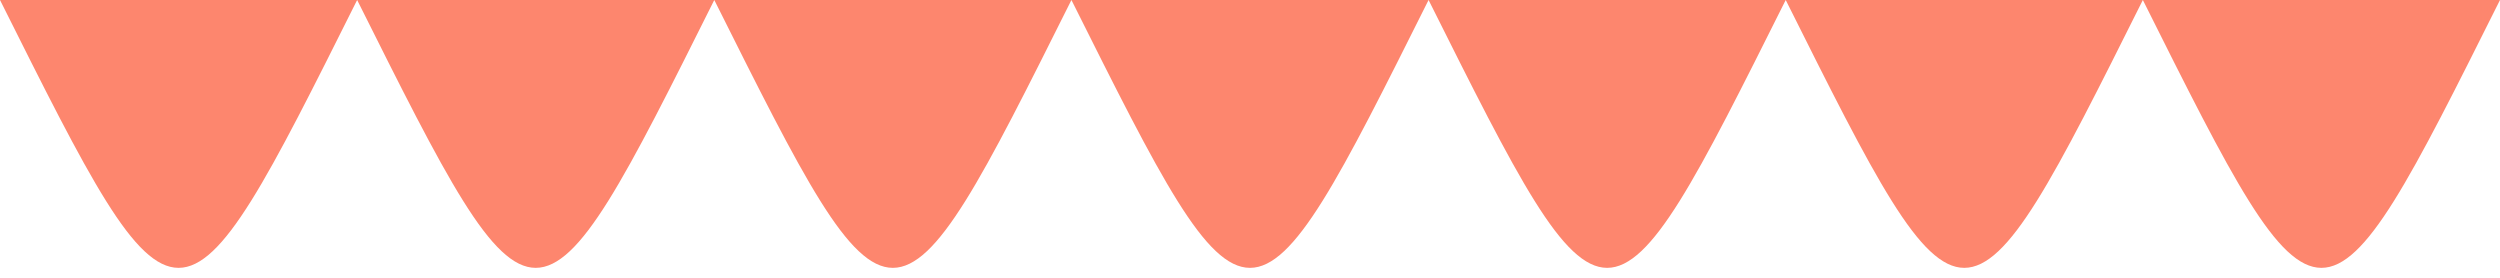
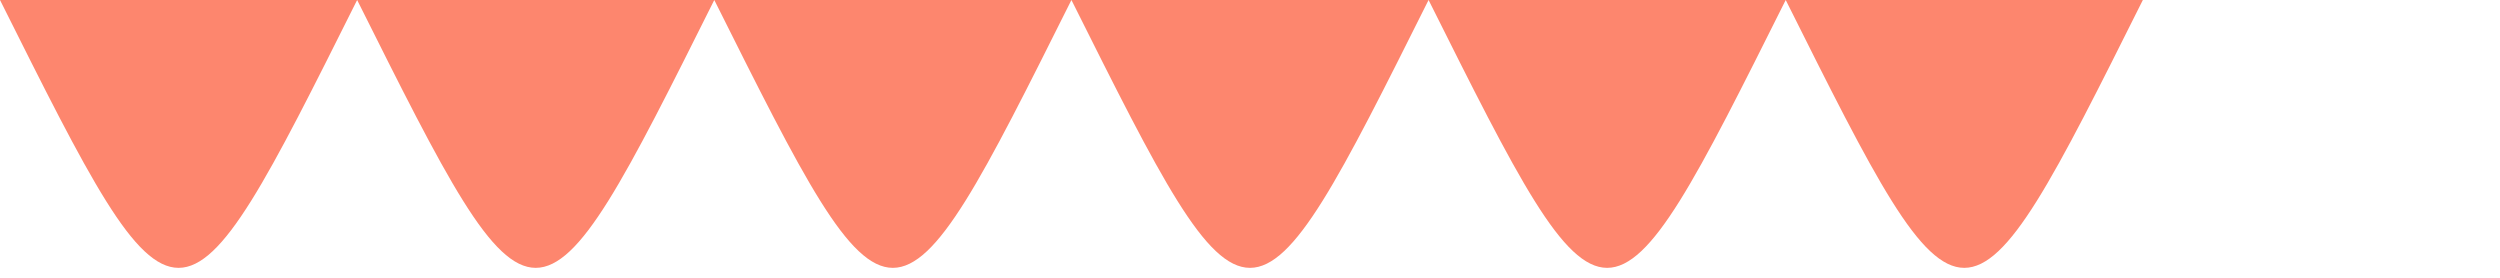
<svg xmlns="http://www.w3.org/2000/svg" width="854" height="95" viewBox="0 0 854 95">
  <style>
                        .text {
						font-size: 90px;
						font-weight: 700;
						font-family: -apple-system,BlinkMacSystemFont,Segoe UI,Helvetica,Arial,sans-serif,Apple Color Emoji,Segoe UI Emoji;
					}
					.desc {
						font-size: 20px;
						font-weight: 500;
						font-family: -apple-system,BlinkMacSystemFont,Segoe UI,Helvetica,Arial,sans-serif,Apple Color Emoji,Segoe UI Emoji;
					}
                        
                     </style>
  <svg viewBox="0 0 854 95">
-     <path fill="#FD866E" fill-opacity="1" d="M 0 0 C 61 122 61 122 122 0 C 183 122 183 122 244 0 C 305 122 305 122 366 0 C 427 122 427 122 488 0 C 549 122 549 122 610 0 C 671 122 671 122 732 0 C 793 122 793 122 854 0  L 854 0 L 0 0 L 0 305 " />
+     <path fill="#FD866E" fill-opacity="1" d="M 0 0 C 61 122 61 122 122 0 C 183 122 183 122 244 0 C 305 122 305 122 366 0 C 427 122 427 122 488 0 C 549 122 549 122 610 0 C 671 122 671 122 732 0 L 854 0 L 0 0 L 0 305 " />
  </svg>
</svg>